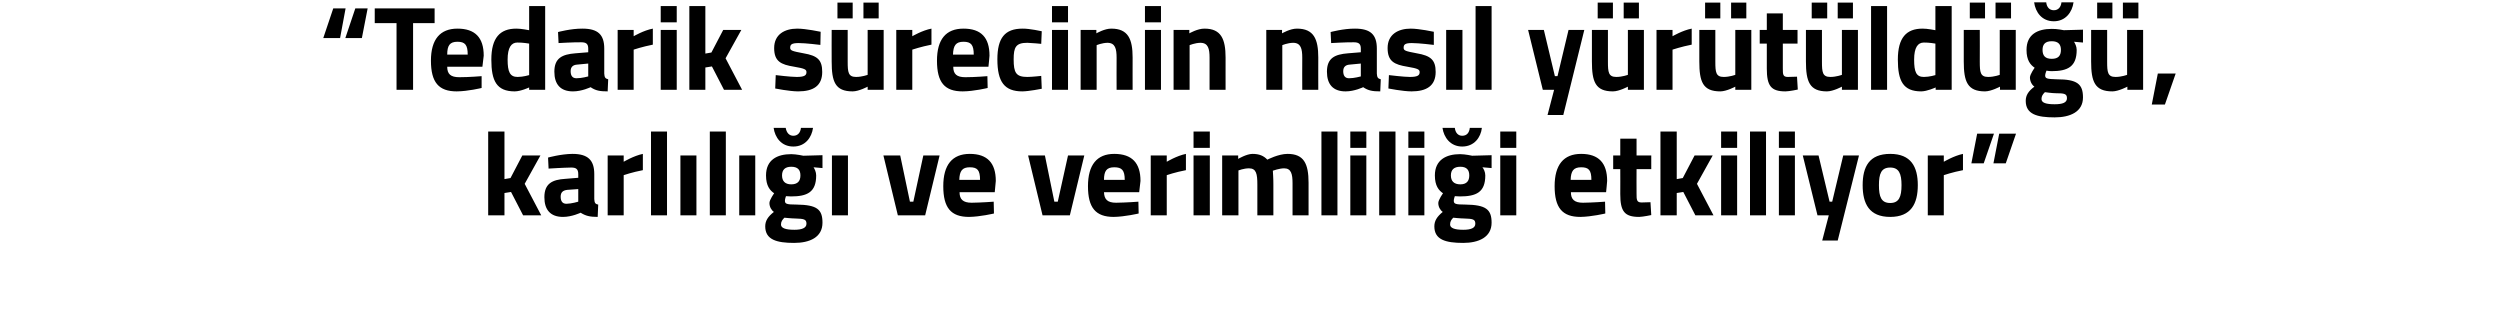
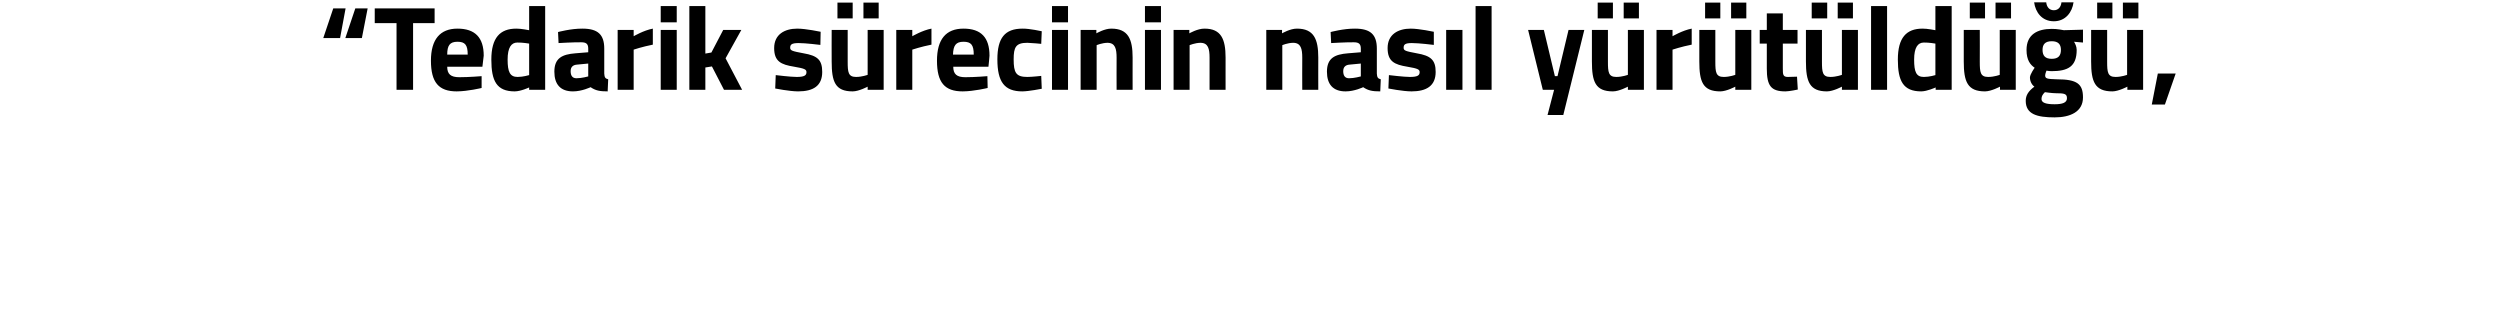
<svg xmlns="http://www.w3.org/2000/svg" version="1.1" width="952px" height="126.4px" viewBox="0 0 952 126.4">
  <desc>Tedarik s recinin nas l y r t ld , karl l ve verimlili i etkiliyor</desc>
  <defs />
  <g id="Polygon183293">
-     <path d="M 185.9 82 L 185.9 50.1 L 192.1 50.1 L 192.1 68.2 L 194.4 67.8 L 198.9 59.2 L 205.8 59.2 L 199.8 70 L 206.1 82 L 199.2 82 L 194.6 73.1 L 192.1 73.5 L 192.1 82 L 185.9 82 Z M 226.3 75.8 C 226.4 77.2 226.6 77.7 227.8 77.9 C 227.8 77.9 227.6 82.6 227.6 82.6 C 224.6 82.6 223 82.2 221.1 81 C 221.1 81 217.8 82.6 214.4 82.6 C 209.6 82.6 207.3 79.9 207.3 75.1 C 207.3 69.9 210.3 68.4 215.3 68.1 C 215.31 68.08 220.2 67.7 220.2 67.7 C 220.2 67.7 220.19 66.3 220.2 66.3 C 220.2 64.3 219.3 63.8 217.5 63.8 C 214.49 63.84 208.9 64.2 208.9 64.2 L 208.7 60 C 208.7 60 213.62 58.63 218 58.6 C 223.9 58.6 226.3 61 226.3 66.3 C 226.3 66.3 226.3 75.8 226.3 75.8 Z M 216 72.3 C 214.4 72.5 213.5 73.2 213.5 74.9 C 213.5 76.5 214.1 77.6 215.7 77.6 C 217.68 77.57 220.2 76.8 220.2 76.8 L 220.2 72 C 220.2 72 216.04 72.33 216 72.3 Z M 231.4 59.2 L 237.5 59.2 L 237.5 61.6 C 237.5 61.6 241.32 59.32 244.8 58.6 C 244.8 58.6 244.8 64.8 244.8 64.8 C 240.77 65.57 237.5 66.7 237.5 66.7 L 237.5 82 L 231.4 82 L 231.4 59.2 Z M 247.9 50.1 L 254 50.1 L 254 82 L 247.9 82 L 247.9 50.1 Z M 259.1 59.2 L 265.2 59.2 L 265.2 82 L 259.1 82 L 259.1 59.2 Z M 270.3 50.1 L 276.4 50.1 L 276.4 82 L 270.3 82 L 270.3 50.1 Z M 281.5 59.2 L 287.6 59.2 L 287.6 82 L 281.5 82 L 281.5 59.2 Z M 291.4 86.2 C 291.4 84.1 292.4 82.5 294.7 80.7 C 293.7 80 293 78.7 293 77.3 C 293 76.1 294.8 73.6 294.8 73.6 C 293.2 72.5 291.7 70.8 291.7 66.8 C 291.7 60.9 295.9 58.7 301.3 58.7 C 303.29 58.72 305.9 59.3 305.9 59.3 L 313.2 59.1 L 313.2 64 C 313.2 64 309.82 63.7 309.8 63.7 C 310.2 64.3 310.8 65.5 310.8 66.8 C 310.8 73.2 307.4 74.8 301.2 74.8 C 300.7 74.8 299.7 74.7 299.3 74.7 C 299.3 74.7 298.9 75.8 298.9 76.4 C 298.9 77.6 299.4 77.9 303.3 77.9 C 311.1 78 313.2 79.7 313.2 84.8 C 313.2 90.4 308.3 92.5 302.4 92.5 C 295.8 92.5 291.4 91.3 291.4 86.2 Z M 298.7 82.9 C 297.9 83.7 297.4 84.4 297.4 85.5 C 297.4 86.8 299 87.5 302.5 87.5 C 305.4 87.5 307.1 86.8 307.1 85.2 C 307.1 83.5 306.2 83.3 302.8 83.2 C 301.5 83.2 298.7 82.9 298.7 82.9 Z M 304.8 66.8 C 304.8 64.7 303.8 63.5 301.3 63.5 C 298.9 63.5 297.8 64.7 297.8 66.8 C 297.8 68.9 298.9 70.2 301.3 70.2 C 303.8 70.2 304.8 68.9 304.8 66.8 Z M 299.2 48.7 C 299.5 50.5 300.5 51.7 302.1 51.7 C 303.8 51.7 304.8 50.5 305 48.7 C 305 48.7 309.6 48.7 309.6 48.7 C 309.1 52.3 306.7 55.8 302.1 55.8 C 297.5 55.8 295.1 52.3 294.6 48.7 C 294.6 48.7 299.2 48.7 299.2 48.7 Z M 316.8 59.2 L 322.9 59.2 L 322.9 82 L 316.8 82 L 316.8 59.2 Z M 342.8 59.2 L 346.5 76.8 L 347.8 76.8 L 351.6 59.2 L 357.8 59.2 L 352.3 82 L 341.9 82 L 336.4 59.2 L 342.8 59.2 Z M 378.4 76.8 L 378.5 81.3 C 378.5 81.3 373.25 82.55 369 82.6 C 362.1 82.6 359.2 79.1 359.2 70.9 C 359.2 62.8 362.6 58.6 369.3 58.6 C 376 58.6 379.2 62.1 379.2 68.9 C 379.23 68.95 378.8 73.2 378.8 73.2 C 378.8 73.2 365.35 73.19 365.4 73.2 C 365.4 75.9 366.7 77.2 370 77.2 C 373.7 77.16 378.4 76.8 378.4 76.8 Z M 373.2 68.5 C 373.2 64.8 372.2 63.7 369.3 63.7 C 366.4 63.7 365.4 65.1 365.3 68.5 C 365.3 68.5 373.2 68.5 373.2 68.5 Z M 397.9 59.2 L 401.5 76.8 L 402.8 76.8 L 406.7 59.2 L 412.9 59.2 L 407.4 82 L 397 82 L 391.5 59.2 L 397.9 59.2 Z M 433.5 76.8 L 433.6 81.3 C 433.6 81.3 428.32 82.55 424.1 82.6 C 417.2 82.6 414.3 79.1 414.3 70.9 C 414.3 62.8 417.7 58.6 424.3 58.6 C 431.1 58.6 434.3 62.1 434.3 68.9 C 434.3 68.95 433.8 73.2 433.8 73.2 C 433.8 73.2 420.42 73.19 420.4 73.2 C 420.5 75.9 421.7 77.2 425 77.2 C 428.78 77.16 433.5 76.8 433.5 76.8 Z M 428.3 68.5 C 428.3 64.8 427.2 63.7 424.3 63.7 C 421.4 63.7 420.4 65.1 420.4 68.5 C 420.4 68.5 428.3 68.5 428.3 68.5 Z M 438.2 59.2 L 444.3 59.2 L 444.3 61.6 C 444.3 61.6 448.1 59.32 451.6 58.6 C 451.6 58.6 451.6 64.8 451.6 64.8 C 447.55 65.57 444.3 66.7 444.3 66.7 L 444.3 82 L 438.2 82 L 438.2 59.2 Z M 454.5 59.2 L 460.7 59.2 L 460.7 82 L 454.5 82 L 454.5 59.2 Z M 454.5 50.1 L 460.7 50.1 L 460.7 56.3 L 454.5 56.3 L 454.5 50.1 Z M 465.4 82 L 465.4 59.2 L 471.5 59.2 L 471.5 60.5 C 471.5 60.5 474.66 58.63 476.9 58.6 C 479.5 58.6 481.2 59.3 482.6 60.8 C 482.6 60.8 486.8 58.6 490.3 58.6 C 496.5 58.6 498.3 62.3 498.3 69.6 C 498.3 69.63 498.3 82 498.3 82 L 492.2 82 C 492.2 82 492.19 69.82 492.2 69.8 C 492.2 66.3 491.7 64.1 489 64.1 C 487.17 64.11 484.7 65 484.7 65 C 484.7 65 484.93 68.4 484.9 70.2 C 484.93 70.18 484.9 82 484.9 82 L 478.8 82 C 478.8 82 478.81 70.27 478.8 70.3 C 478.8 66.2 478.4 64.1 475.6 64.1 C 473.61 64.11 471.6 64.9 471.6 64.9 L 471.6 82 L 465.4 82 Z M 503.2 50.1 L 509.3 50.1 L 509.3 82 L 503.2 82 L 503.2 50.1 Z M 514.2 59.2 L 520.3 59.2 L 520.3 82 L 514.2 82 L 514.2 59.2 Z M 514.2 50.1 L 520.3 50.1 L 520.3 56.3 L 514.2 56.3 L 514.2 50.1 Z M 525.2 50.1 L 531.4 50.1 L 531.4 82 L 525.2 82 L 525.2 50.1 Z M 536.3 59.2 L 542.4 59.2 L 542.4 82 L 536.3 82 L 536.3 59.2 Z M 536.3 50.1 L 542.4 50.1 L 542.4 56.3 L 536.3 56.3 L 536.3 50.1 Z M 546.2 86.2 C 546.2 84.1 547.2 82.5 549.4 80.7 C 548.4 80 547.7 78.7 547.7 77.3 C 547.7 76.1 549.5 73.6 549.5 73.6 C 547.9 72.5 546.4 70.8 546.4 66.8 C 546.4 60.9 550.7 58.7 556 58.7 C 558.02 58.72 560.6 59.3 560.6 59.3 L 568 59.1 L 568 64 C 568 64 564.55 63.7 564.5 63.7 C 565 64.3 565.6 65.5 565.6 66.8 C 565.6 73.2 562.2 74.8 555.9 74.8 C 555.4 74.8 554.5 74.7 554 74.7 C 554 74.7 553.6 75.8 553.6 76.4 C 553.6 77.6 554.1 77.9 558 77.9 C 565.8 78 568 79.7 568 84.8 C 568 90.4 563 92.5 557.2 92.5 C 550.5 92.5 546.2 91.3 546.2 86.2 Z M 553.4 82.9 C 552.6 83.7 552.2 84.4 552.2 85.5 C 552.2 86.8 553.8 87.5 557.2 87.5 C 560.2 87.5 561.8 86.8 561.8 85.2 C 561.8 83.5 560.9 83.3 557.5 83.2 C 556.2 83.2 553.4 82.9 553.4 82.9 Z M 559.5 66.8 C 559.5 64.7 558.5 63.5 556.1 63.5 C 553.6 63.5 552.5 64.7 552.5 66.8 C 552.5 68.9 553.6 70.2 556.1 70.2 C 558.5 70.2 559.5 68.9 559.5 66.8 Z M 554 48.7 C 554.2 50.5 555.2 51.7 556.8 51.7 C 558.6 51.7 559.5 50.5 559.7 48.7 C 559.7 48.7 564.3 48.7 564.3 48.7 C 563.9 52.3 561.4 55.8 556.8 55.8 C 552.3 55.8 549.8 52.3 549.3 48.7 C 549.3 48.7 554 48.7 554 48.7 Z M 571.3 59.2 L 577.4 59.2 L 577.4 82 L 571.3 82 L 571.3 59.2 Z M 571.3 50.1 L 577.4 50.1 L 577.4 56.3 L 571.3 56.3 L 571.3 50.1 Z M 611.2 76.8 L 611.3 81.3 C 611.3 81.3 606.06 82.55 601.8 82.6 C 594.9 82.6 592 79.1 592 70.9 C 592 62.8 595.4 58.6 602.1 58.6 C 608.8 58.6 612 62.1 612 68.9 C 612.04 68.95 611.6 73.2 611.6 73.2 C 611.6 73.2 598.16 73.19 598.2 73.2 C 598.2 75.9 599.5 77.2 602.8 77.2 C 606.52 77.16 611.2 76.8 611.2 76.8 Z M 606 68.5 C 606 64.8 605 63.7 602.1 63.7 C 599.2 63.7 598.2 65.1 598.1 68.5 C 598.1 68.5 606 68.5 606 68.5 Z M 623.2 64.4 C 623.2 64.4 623.16 73.74 623.2 73.7 C 623.2 76 623.2 77.1 625.1 77.1 C 626.35 77.07 628.5 77 628.5 77 L 628.8 81.9 C 628.8 81.9 625.76 82.55 624.2 82.6 C 618.6 82.6 617 80.5 617 73.9 C 617.04 73.88 617 64.4 617 64.4 L 614.3 64.4 L 614.3 59.2 L 617 59.2 L 617 52.8 L 623.2 52.8 L 623.2 59.2 L 628.8 59.2 L 628.8 64.4 L 623.2 64.4 Z M 632.3 82 L 632.3 50.1 L 638.5 50.1 L 638.5 68.2 L 640.8 67.8 L 645.3 59.2 L 652.2 59.2 L 646.2 70 L 652.5 82 L 645.6 82 L 641 73.1 L 638.5 73.5 L 638.5 82 L 632.3 82 Z M 655.4 59.2 L 661.5 59.2 L 661.5 82 L 655.4 82 L 655.4 59.2 Z M 655.4 50.1 L 661.5 50.1 L 661.5 56.3 L 655.4 56.3 L 655.4 50.1 Z M 666.4 50.1 L 672.5 50.1 L 672.5 82 L 666.4 82 L 666.4 50.1 Z M 677.4 59.2 L 683.5 59.2 L 683.5 82 L 677.4 82 L 677.4 59.2 Z M 677.4 50.1 L 683.5 50.1 L 683.5 56.3 L 677.4 56.3 L 677.4 50.1 Z M 692.5 59.2 L 696.7 76.8 L 697.7 76.8 L 701.9 59.2 L 707.9 59.2 L 699.8 91.6 L 693.9 91.6 L 696.4 82 L 692.1 82 L 686.5 59.2 L 692.5 59.2 Z M 730.3 70.5 C 730.3 77.6 727.7 82.6 719.8 82.6 C 711.8 82.6 709.3 77.6 709.3 70.5 C 709.3 63.5 711.8 58.6 719.8 58.6 C 727.7 58.6 730.3 63.5 730.3 70.5 Z M 724.1 70.5 C 724.1 66.1 723.1 63.8 719.8 63.8 C 716.4 63.8 715.5 66.1 715.5 70.5 C 715.5 75 716.4 77.3 719.8 77.3 C 723.1 77.3 724.1 75 724.1 70.5 Z M 734.1 59.2 L 740.2 59.2 L 740.2 61.6 C 740.2 61.6 744.04 59.32 747.5 58.6 C 747.5 58.6 747.5 64.8 747.5 64.8 C 743.49 65.57 740.2 66.7 740.2 66.7 L 740.2 82 L 734.1 82 L 734.1 59.2 Z M 752.9 50.9 L 759.3 50.9 L 755.4 62.2 L 750.7 62.2 L 752.9 50.9 Z M 761.3 50.9 L 767.7 50.9 L 763.8 62.2 L 759.1 62.2 L 761.3 50.9 Z " stroke="none" fill="#000" />
-   </g>
+     </g>
  <g id="Polygon183292">
    <path d="M 137.8 14.5 L 131.5 14.5 L 135.3 3.2 L 140 3.2 L 137.8 14.5 Z M 129.5 14.5 L 123.1 14.5 L 126.9 3.2 L 131.6 3.2 L 129.5 14.5 Z M 142.7 3.2 L 165.5 3.2 L 165.5 8.8 L 157.3 8.8 L 157.3 34.2 L 151 34.2 L 151 8.8 L 142.7 8.8 L 142.7 3.2 Z M 183.4 29 L 183.4 33.5 C 183.4 33.5 178.19 34.78 173.9 34.8 C 167.1 34.8 164.1 31.4 164.1 23.1 C 164.1 15 167.6 10.9 174.2 10.9 C 180.9 10.9 184.2 14.3 184.2 21.2 C 184.17 21.18 183.7 25.4 183.7 25.4 C 183.7 25.4 170.3 25.42 170.3 25.4 C 170.3 28.2 171.6 29.4 174.9 29.4 C 178.65 29.4 183.4 29 183.4 29 Z M 178.1 20.8 C 178.1 17.1 177.1 15.9 174.2 15.9 C 171.3 15.9 170.3 17.3 170.3 20.8 C 170.3 20.8 178.1 20.8 178.1 20.8 Z M 207.6 34.2 L 201.5 34.2 L 201.5 33.3 C 201.5 33.3 198.35 34.78 196 34.8 C 189.1 34.8 187.1 30.8 187.1 22.7 C 187.1 14.4 190.4 10.9 196.6 10.9 C 198.26 10.86 201.5 11.5 201.5 11.5 L 201.5 2.3 L 207.6 2.3 L 207.6 34.2 Z M 201.5 28.6 L 201.5 16.6 C 201.5 16.6 198.99 16.16 197 16.2 C 194.7 16.2 193.3 18.1 193.3 22.7 C 193.3 27.4 194.2 29.3 197.1 29.3 C 199.21 29.3 201.5 28.6 201.5 28.6 Z M 230.1 28 C 230.2 29.4 230.4 29.9 231.6 30.2 C 231.6 30.2 231.4 34.8 231.4 34.8 C 228.4 34.8 226.8 34.5 224.9 33.2 C 224.9 33.2 221.6 34.8 218.2 34.8 C 213.4 34.8 211.1 32.1 211.1 27.3 C 211.1 22.1 214.1 20.7 219.1 20.3 C 219.11 20.31 224 19.9 224 19.9 C 224 19.9 223.99 18.53 224 18.5 C 224 16.6 223.1 16.1 221.3 16.1 C 218.29 16.07 212.7 16.4 212.7 16.4 L 212.5 12.2 C 212.5 12.2 217.42 10.86 221.8 10.9 C 227.7 10.9 230.1 13.2 230.1 18.5 C 230.1 18.5 230.1 28 230.1 28 Z M 219.8 24.6 C 218.2 24.7 217.3 25.5 217.3 27.1 C 217.3 28.7 217.9 29.8 219.5 29.8 C 221.48 29.81 224 29.1 224 29.1 L 224 24.2 C 224 24.2 219.84 24.56 219.8 24.6 Z M 235.2 11.4 L 241.3 11.4 L 241.3 13.8 C 241.3 13.8 245.12 11.55 248.6 10.9 C 248.6 10.9 248.6 17 248.6 17 C 244.57 17.8 241.3 18.9 241.3 18.9 L 241.3 34.2 L 235.2 34.2 L 235.2 11.4 Z M 251.6 11.4 L 257.7 11.4 L 257.7 34.2 L 251.6 34.2 L 251.6 11.4 Z M 251.6 2.3 L 257.7 2.3 L 257.7 8.5 L 251.6 8.5 L 251.6 2.3 Z M 262.5 34.2 L 262.5 2.3 L 268.6 2.3 L 268.6 20.4 L 270.9 20 L 275.4 11.4 L 282.3 11.4 L 276.3 22.2 L 282.6 34.2 L 275.7 34.2 L 271.1 25.3 L 268.6 25.7 L 268.6 34.2 L 262.5 34.2 Z M 312.4 17.1 C 312.4 17.1 306.73 16.39 304.1 16.4 C 301.4 16.4 300.9 17 300.9 18.2 C 300.9 19.3 301.8 19.5 306 20.3 C 311.3 21.2 313.1 22.8 313.1 27.4 C 313.1 32.7 309.7 34.8 303.9 34.8 C 300.57 34.78 295.2 33.7 295.2 33.7 L 295.4 28.6 C 295.4 28.6 301.03 29.3 303.4 29.3 C 306.3 29.3 307.1 28.7 307.1 27.5 C 307.1 26.5 306.6 26.1 302.4 25.4 C 297.4 24.6 294.8 23.4 294.8 18.3 C 294.8 13.1 298.8 10.9 303.6 10.9 C 306.92 10.91 312.5 12.1 312.5 12.1 L 312.4 17.1 Z M 330.4 11.4 L 330.4 28.5 C 330.4 28.5 328.25 29.3 326 29.3 C 323 29.3 322.8 27.5 322.8 23.5 C 322.77 23.46 322.8 11.4 322.8 11.4 L 316.7 11.4 C 316.7 11.4 316.66 23.37 316.7 23.4 C 316.7 31.1 318 34.8 324.7 34.8 C 327.11 34.78 330.4 33 330.4 33 L 330.4 34.2 L 336.5 34.2 L 336.5 11.4 L 330.4 11.4 Z M 318.9 1 L 324.7 1 L 324.7 7 L 318.9 7 L 318.9 1 Z M 328.8 1 L 334.6 1 L 334.6 7 L 328.8 7 L 328.8 1 Z M 341.3 11.4 L 347.4 11.4 L 347.4 13.8 C 347.4 13.8 351.21 11.55 354.7 10.9 C 354.7 10.9 354.7 17 354.7 17 C 350.67 17.8 347.4 18.9 347.4 18.9 L 347.4 34.2 L 341.3 34.2 L 341.3 11.4 Z M 376 29 L 376.1 33.5 C 376.1 33.5 370.87 34.78 366.6 34.8 C 359.7 34.8 356.8 31.4 356.8 23.1 C 356.8 15 360.2 10.9 366.9 10.9 C 373.6 10.9 376.8 14.3 376.8 21.2 C 376.85 21.18 376.4 25.4 376.4 25.4 C 376.4 25.4 362.97 25.42 363 25.4 C 363 28.2 364.3 29.4 367.6 29.4 C 371.33 29.4 376 29 376 29 Z M 370.8 20.8 C 370.8 17.1 369.8 15.9 366.9 15.9 C 364 15.9 363 17.3 362.9 20.8 C 362.9 20.8 370.8 20.8 370.8 20.8 Z M 396.7 11.9 L 396.5 16.7 C 396.5 16.7 392.94 16.34 391.2 16.3 C 386.8 16.3 386 18 386 22.6 C 386 27.7 386.9 29.3 391.2 29.3 C 392.98 29.3 396.5 28.9 396.5 28.9 L 396.7 33.8 C 396.7 33.8 391.84 34.78 389.3 34.8 C 382.5 34.8 379.8 31.2 379.8 22.6 C 379.8 14.5 382.6 10.9 389.4 10.9 C 392.07 10.86 396.7 11.9 396.7 11.9 Z M 400.6 11.4 L 406.7 11.4 L 406.7 34.2 L 400.6 34.2 L 400.6 11.4 Z M 400.6 2.3 L 406.7 2.3 L 406.7 8.5 L 400.6 8.5 L 400.6 2.3 Z M 411.5 34.2 L 411.5 11.4 L 417.5 11.4 L 417.5 12.7 C 417.5 12.7 420.64 10.86 423.2 10.9 C 429.6 10.9 431.3 14.9 431.3 21.9 C 431.28 21.86 431.3 34.2 431.3 34.2 L 425.2 34.2 C 425.2 34.2 425.16 22.05 425.2 22 C 425.2 18.6 424.7 16.3 421.7 16.3 C 419.6 16.34 417.6 17.2 417.6 17.2 L 417.6 34.2 L 411.5 34.2 Z M 436 11.4 L 442.1 11.4 L 442.1 34.2 L 436 34.2 L 436 11.4 Z M 436 2.3 L 442.1 2.3 L 442.1 8.5 L 436 8.5 L 436 2.3 Z M 446.9 34.2 L 446.9 11.4 L 452.9 11.4 L 452.9 12.7 C 452.9 12.7 456.05 10.86 458.7 10.9 C 465 10.9 466.7 14.9 466.7 21.9 C 466.69 21.86 466.7 34.2 466.7 34.2 L 460.6 34.2 C 460.6 34.2 460.57 22.05 460.6 22 C 460.6 18.6 460.1 16.3 457.1 16.3 C 455 16.34 453 17.2 453 17.2 L 453 34.2 L 446.9 34.2 Z M 482.2 34.2 L 482.2 11.4 L 488.2 11.4 L 488.2 12.7 C 488.2 12.7 491.33 10.86 493.9 10.9 C 500.3 10.9 502 14.9 502 21.9 C 501.97 21.86 502 34.2 502 34.2 L 495.9 34.2 C 495.9 34.2 495.85 22.05 495.9 22 C 495.9 18.6 495.4 16.3 492.4 16.3 C 490.28 16.34 488.3 17.2 488.3 17.2 L 488.3 34.2 L 482.2 34.2 Z M 524.3 28 C 524.4 29.4 524.6 29.9 525.8 30.2 C 525.8 30.2 525.6 34.8 525.6 34.8 C 522.6 34.8 521 34.5 519.1 33.2 C 519.1 33.2 515.8 34.8 512.4 34.8 C 507.6 34.8 505.3 32.1 505.3 27.3 C 505.3 22.1 508.3 20.7 513.3 20.3 C 513.29 20.31 518.2 19.9 518.2 19.9 C 518.2 19.9 518.17 18.53 518.2 18.5 C 518.2 16.6 517.3 16.1 515.5 16.1 C 512.46 16.07 506.9 16.4 506.9 16.4 L 506.7 12.2 C 506.7 12.2 511.6 10.86 516 10.9 C 521.9 10.9 524.3 13.2 524.3 18.5 C 524.3 18.5 524.3 28 524.3 28 Z M 514 24.6 C 512.4 24.7 511.5 25.5 511.5 27.1 C 511.5 28.7 512.1 29.8 513.7 29.8 C 515.66 29.81 518.2 29.1 518.2 29.1 L 518.2 24.2 C 518.2 24.2 514.02 24.56 514 24.6 Z M 546 17.1 C 546 17.1 540.3 16.39 537.6 16.4 C 535 16.4 534.5 17 534.5 18.2 C 534.5 19.3 535.3 19.5 539.5 20.3 C 544.8 21.2 546.7 22.8 546.7 27.4 C 546.7 32.7 543.2 34.8 537.5 34.8 C 534.14 34.78 528.7 33.7 528.7 33.7 L 528.9 28.6 C 528.9 28.6 534.59 29.3 536.9 29.3 C 539.8 29.3 540.6 28.7 540.6 27.5 C 540.6 26.5 540.1 26.1 535.9 25.4 C 531 24.6 528.4 23.4 528.4 18.3 C 528.4 13.1 532.4 10.9 537.2 10.9 C 540.48 10.91 546 12.1 546 12.1 L 546 17.1 Z M 550.7 11.4 L 556.9 11.4 L 556.9 34.2 L 550.7 34.2 L 550.7 11.4 Z M 561.9 2.3 L 568 2.3 L 568 34.2 L 561.9 34.2 L 561.9 2.3 Z M 587.9 11.4 L 592.1 29 L 593.1 29 L 597.3 11.4 L 603.3 11.4 L 595.3 43.8 L 589.3 43.8 L 591.8 34.2 L 587.5 34.2 L 581.9 11.4 L 587.9 11.4 Z M 619.9 11.4 L 619.9 28.5 C 619.9 28.5 617.76 29.3 615.5 29.3 C 612.5 29.3 612.3 27.5 612.3 23.5 C 612.29 23.46 612.3 11.4 612.3 11.4 L 606.2 11.4 C 606.2 11.4 606.17 23.37 606.2 23.4 C 606.2 31.1 607.5 34.8 614.2 34.8 C 616.62 34.78 619.9 33 619.9 33 L 619.9 34.2 L 626 34.2 L 626 11.4 L 619.9 11.4 Z M 608.4 1 L 614.2 1 L 614.2 7 L 608.4 7 L 608.4 1 Z M 618.3 1 L 624.1 1 L 624.1 7 L 618.3 7 L 618.3 1 Z M 630.8 11.4 L 636.9 11.4 L 636.9 13.8 C 636.9 13.8 640.73 11.55 644.2 10.9 C 644.2 10.9 644.2 17 644.2 17 C 640.18 17.8 636.9 18.9 636.9 18.9 L 636.9 34.2 L 630.8 34.2 L 630.8 11.4 Z M 660.8 11.4 L 660.8 28.5 C 660.8 28.5 658.66 29.3 656.4 29.3 C 653.4 29.3 653.2 27.5 653.2 23.5 C 653.18 23.46 653.2 11.4 653.2 11.4 L 647.1 11.4 C 647.1 11.4 647.07 23.37 647.1 23.4 C 647.1 31.1 648.4 34.8 655.1 34.8 C 657.52 34.78 660.8 33 660.8 33 L 660.8 34.2 L 666.9 34.2 L 666.9 11.4 L 660.8 11.4 Z M 649.3 1 L 655.1 1 L 655.1 7 L 649.3 7 L 649.3 1 Z M 659.2 1 L 665 1 L 665 7 L 659.2 7 L 659.2 1 Z M 678.9 16.6 C 678.9 16.6 678.91 25.97 678.9 26 C 678.9 28.3 678.9 29.3 680.8 29.3 C 682.11 29.3 684.3 29.2 684.3 29.2 L 684.6 34.1 C 684.6 34.1 681.51 34.78 679.9 34.8 C 674.4 34.8 672.8 32.7 672.8 26.1 C 672.79 26.11 672.8 16.6 672.8 16.6 L 670.1 16.6 L 670.1 11.4 L 672.8 11.4 L 672.8 5.1 L 678.9 5.1 L 678.9 11.4 L 684.5 11.4 L 684.5 16.6 L 678.9 16.6 Z M 701.4 11.4 L 701.4 28.5 C 701.4 28.5 699.28 29.3 697 29.3 C 694 29.3 693.8 27.5 693.8 23.5 C 693.8 23.46 693.8 11.4 693.8 11.4 L 687.7 11.4 C 687.7 11.4 687.68 23.37 687.7 23.4 C 687.7 31.1 689.1 34.8 695.7 34.8 C 698.14 34.78 701.4 33 701.4 33 L 701.4 34.2 L 707.5 34.2 L 707.5 11.4 L 701.4 11.4 Z M 689.9 1 L 695.8 1 L 695.8 7 L 689.9 7 L 689.9 1 Z M 699.8 1 L 705.6 1 L 705.6 7 L 699.8 7 L 699.8 1 Z M 712.5 2.3 L 718.6 2.3 L 718.6 34.2 L 712.5 34.2 L 712.5 2.3 Z M 743.2 34.2 L 737.1 34.2 L 737.1 33.3 C 737.1 33.3 733.88 34.78 731.6 34.8 C 724.7 34.8 722.7 30.8 722.7 22.7 C 722.7 14.4 725.9 10.9 732.1 10.9 C 733.79 10.86 737 11.5 737 11.5 L 737 2.3 L 743.2 2.3 L 743.2 34.2 Z M 737 28.6 L 737 16.6 C 737 16.6 734.52 16.16 732.6 16.2 C 730.3 16.2 728.9 18.1 728.9 22.7 C 728.9 27.4 729.7 29.3 732.6 29.3 C 734.75 29.3 737 28.6 737 28.6 Z M 761.5 11.4 L 761.5 28.5 C 761.5 28.5 759.42 29.3 757.1 29.3 C 754.1 29.3 753.9 27.5 753.9 23.5 C 753.94 23.46 753.9 11.4 753.9 11.4 L 747.8 11.4 C 747.8 11.4 747.82 23.37 747.8 23.4 C 747.8 31.1 749.2 34.8 755.9 34.8 C 758.28 34.78 761.6 33 761.6 33 L 761.6 34.2 L 767.6 34.2 L 767.6 11.4 L 761.5 11.4 Z M 750.1 1 L 755.9 1 L 755.9 7 L 750.1 7 L 750.1 1 Z M 759.9 1 L 765.8 1 L 765.8 7 L 759.9 7 L 759.9 1 Z M 771.4 38.4 C 771.4 36.3 772.4 34.7 774.7 33 C 773.7 32.3 773 30.9 773 29.5 C 773 28.3 774.8 25.8 774.8 25.8 C 773.2 24.7 771.7 23 771.7 19 C 771.7 13.1 775.9 11 781.3 11 C 783.27 10.95 785.9 11.5 785.9 11.5 L 793.2 11.3 L 793.2 16.2 C 793.2 16.2 789.8 15.93 789.8 15.9 C 790.2 16.6 790.8 17.7 790.8 19 C 790.8 25.4 787.4 27.1 781.2 27.1 C 780.7 27.1 779.7 27 779.3 26.9 C 779.3 26.9 778.8 28.1 778.8 28.7 C 778.8 29.9 779.4 30.1 783.3 30.2 C 791 30.2 793.2 32 793.2 37.1 C 793.2 42.6 788.3 44.7 782.4 44.7 C 775.7 44.7 771.4 43.5 771.4 38.4 Z M 778.7 35.1 C 777.9 35.9 777.4 36.6 777.4 37.7 C 777.4 39.1 779 39.7 782.4 39.7 C 785.4 39.7 787.1 39.1 787.1 37.4 C 787.1 35.7 786.1 35.5 782.8 35.5 C 781.5 35.5 778.7 35.1 778.7 35.1 Z M 784.8 19 C 784.8 16.9 783.8 15.7 781.3 15.7 C 778.8 15.7 777.8 16.9 777.8 19 C 777.8 21.2 778.8 22.4 781.3 22.4 C 783.8 22.4 784.8 21.2 784.8 19 Z M 779.2 0.9 C 779.4 2.7 780.4 3.9 782.1 3.9 C 783.8 3.9 784.8 2.7 785 0.9 C 785 0.9 789.6 0.9 789.6 0.9 C 789.1 4.6 786.6 8.1 782.1 8.1 C 777.5 8.1 775.1 4.6 774.6 0.9 C 774.6 0.9 779.2 0.9 779.2 0.9 Z M 810 11.4 L 810 28.5 C 810 28.5 807.91 29.3 805.6 29.3 C 802.6 29.3 802.4 27.5 802.4 23.5 C 802.43 23.46 802.4 11.4 802.4 11.4 L 796.3 11.4 C 796.3 11.4 796.32 23.37 796.3 23.4 C 796.3 31.1 797.7 34.8 804.4 34.8 C 806.77 34.78 810.1 33 810.1 33 L 810.1 34.2 L 816.1 34.2 L 816.1 11.4 L 810 11.4 Z M 798.6 1 L 804.4 1 L 804.4 7 L 798.6 7 L 798.6 1 Z M 808.4 1 L 814.3 1 L 814.3 7 L 808.4 7 L 808.4 1 Z M 821.7 28 L 828.5 28 L 824.4 39.8 L 819.4 39.8 L 821.7 28 Z " stroke="none" fill="#000" />
  </g>
</svg>